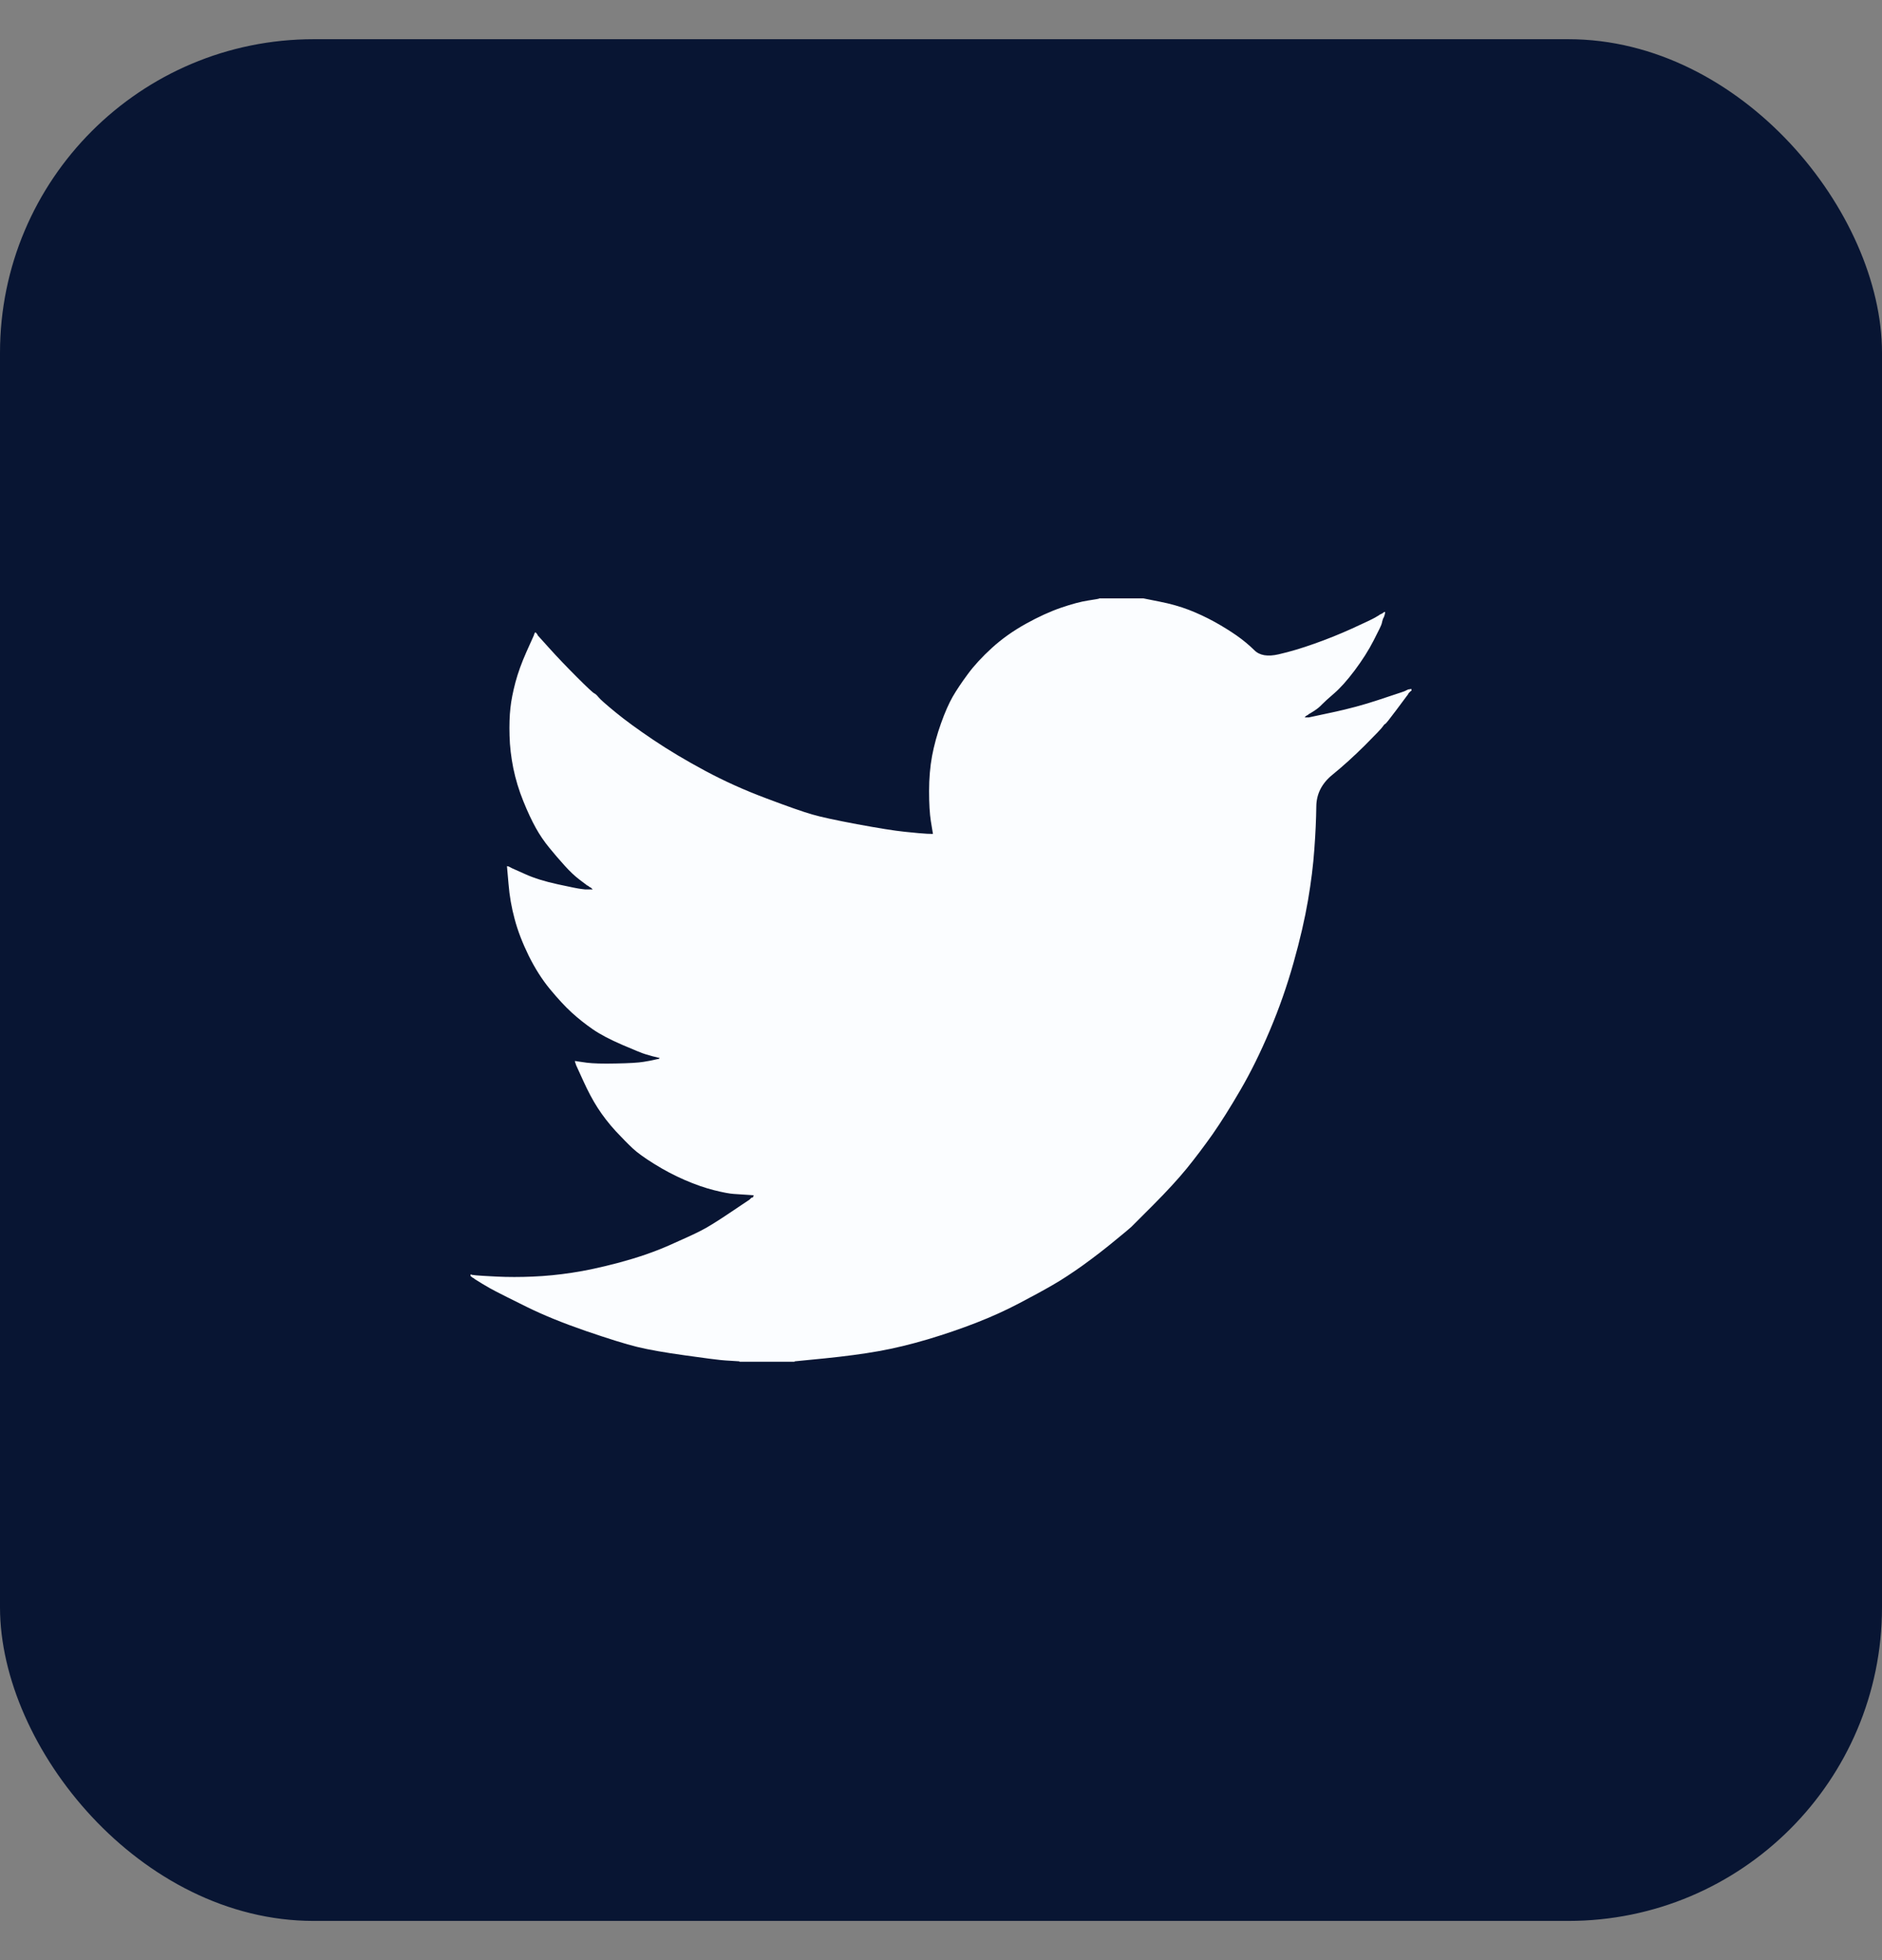
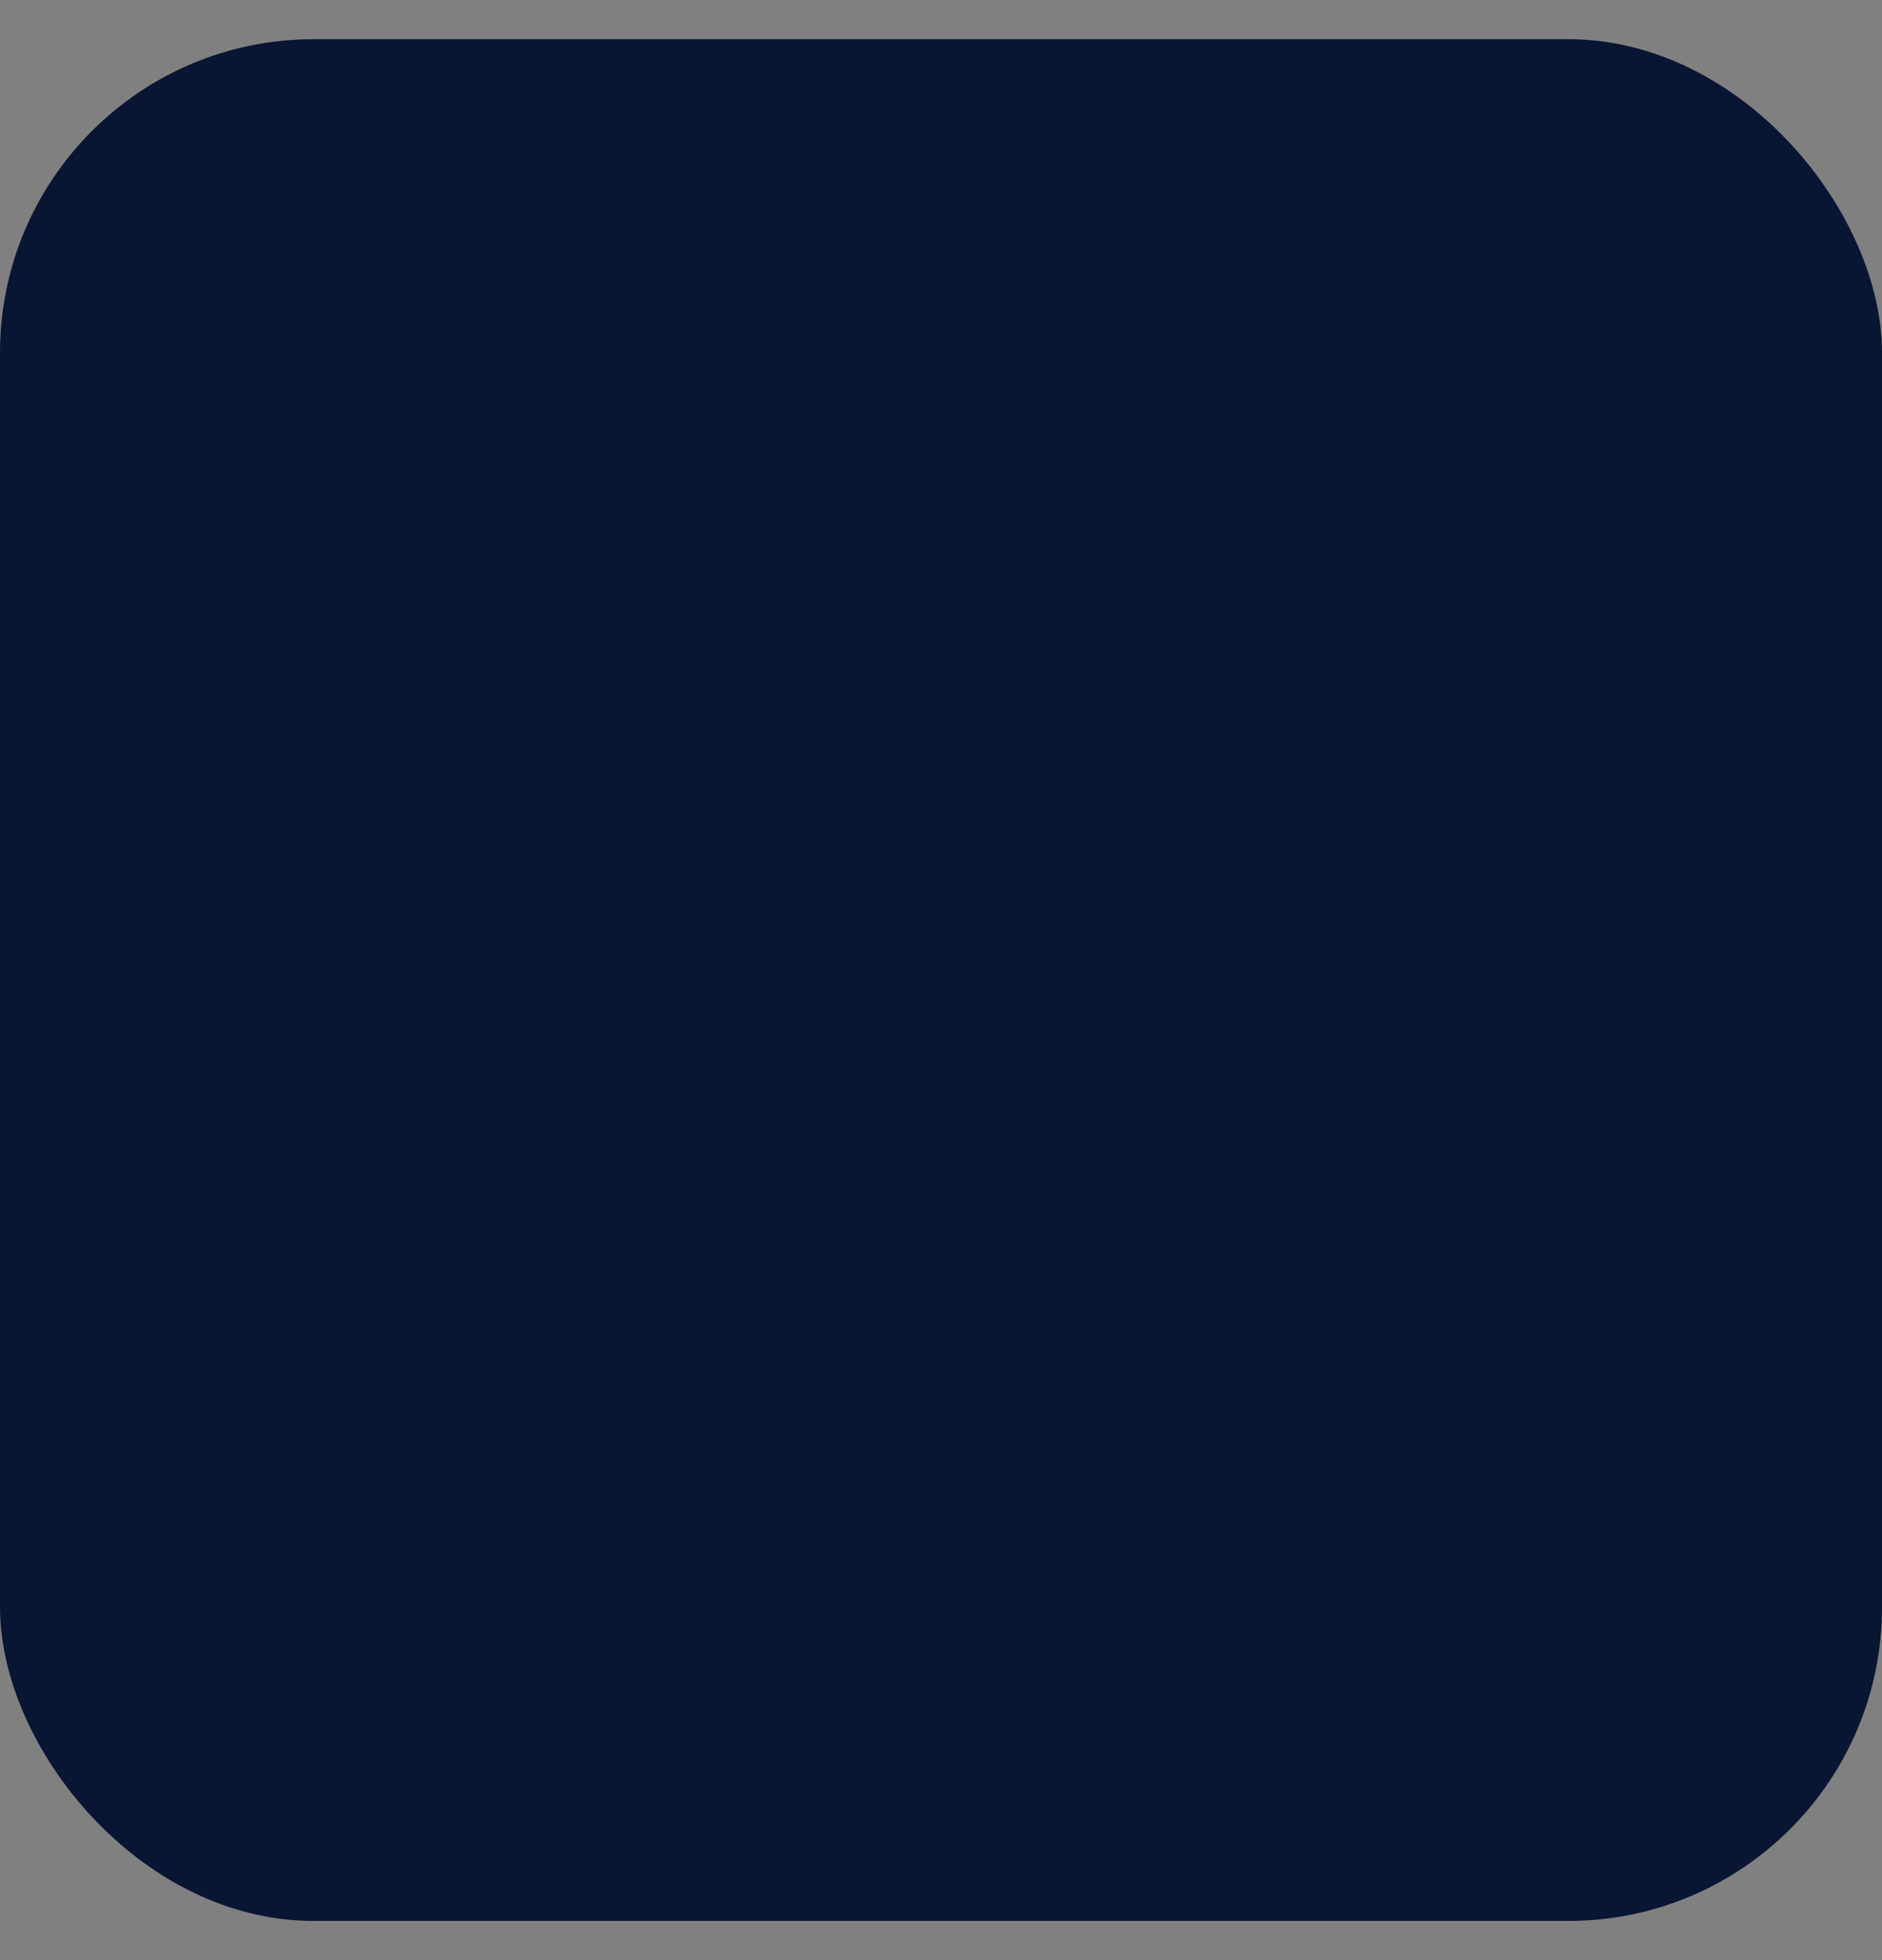
<svg xmlns="http://www.w3.org/2000/svg" width="24" height="25" viewBox="0 0 24 25" fill="none">
  <rect x="0" y="0" width="24" height="25" fill="#808080" stroke="none" />
  <rect y="0.5" width="24" height="24" rx="4" fill="#081533" />
-   <path d="M14.018 7.634V7.632H14.581L14.786 7.673C14.923 7.7 15.048 7.735 15.16 7.778C15.271 7.821 15.38 7.872 15.484 7.929C15.589 7.987 15.684 8.046 15.769 8.105C15.853 8.164 15.929 8.227 15.996 8.293C16.062 8.36 16.166 8.378 16.307 8.345C16.447 8.313 16.599 8.268 16.761 8.21C16.923 8.153 17.084 8.088 17.243 8.016C17.401 7.944 17.498 7.898 17.533 7.878C17.567 7.858 17.584 7.847 17.587 7.846L17.589 7.843L17.6 7.837L17.61 7.832L17.621 7.827L17.632 7.821L17.634 7.818L17.637 7.816L17.641 7.814L17.643 7.81L17.654 7.807L17.665 7.805L17.662 7.821L17.659 7.837L17.654 7.854L17.648 7.87L17.643 7.881L17.637 7.891L17.632 7.908C17.628 7.918 17.625 7.933 17.621 7.951C17.618 7.969 17.583 8.041 17.518 8.167C17.454 8.293 17.372 8.421 17.275 8.551C17.178 8.68 17.09 8.778 17.013 8.844C16.935 8.911 16.884 8.958 16.858 8.985C16.833 9.012 16.802 9.038 16.767 9.061L16.712 9.096L16.701 9.102L16.691 9.107L16.689 9.11L16.685 9.112L16.682 9.115L16.68 9.118L16.669 9.123L16.658 9.129L16.656 9.132L16.653 9.134L16.65 9.136L16.647 9.139L16.645 9.143L16.642 9.145L16.639 9.147L16.637 9.15H16.691L16.994 9.085C17.196 9.042 17.389 8.99 17.573 8.929L17.865 8.832L17.897 8.821L17.913 8.815L17.924 8.81L17.935 8.804L17.946 8.799L17.957 8.794L17.978 8.79L18 8.788V8.81L17.995 8.812L17.989 8.815L17.987 8.819L17.984 8.821L17.98 8.823L17.978 8.826L17.976 8.829L17.973 8.832L17.97 8.834L17.968 8.837L17.965 8.84L17.962 8.842L17.957 8.853L17.951 8.864L17.948 8.866C17.947 8.868 17.901 8.929 17.811 9.05C17.721 9.171 17.672 9.232 17.665 9.233C17.657 9.236 17.647 9.246 17.634 9.266C17.622 9.286 17.546 9.366 17.405 9.507C17.264 9.647 17.126 9.772 16.991 9.882C16.856 9.992 16.787 10.127 16.786 10.288C16.784 10.448 16.776 10.629 16.761 10.831C16.747 11.032 16.72 11.25 16.68 11.484C16.64 11.718 16.579 11.983 16.496 12.278C16.413 12.574 16.312 12.862 16.193 13.143C16.074 13.424 15.95 13.676 15.82 13.899C15.69 14.123 15.571 14.312 15.463 14.467C15.354 14.621 15.244 14.767 15.133 14.904C15.021 15.041 14.879 15.195 14.708 15.367C14.537 15.537 14.443 15.631 14.427 15.648C14.411 15.664 14.34 15.723 14.215 15.825C14.091 15.928 13.957 16.031 13.815 16.134C13.672 16.236 13.542 16.322 13.423 16.39C13.304 16.459 13.16 16.537 12.992 16.625C12.825 16.713 12.644 16.795 12.449 16.871C12.254 16.947 12.049 17.017 11.832 17.082C11.616 17.146 11.407 17.197 11.205 17.233C11.003 17.269 10.774 17.299 10.518 17.325L10.133 17.363V17.368H9.43V17.363L9.338 17.357C9.277 17.354 9.226 17.35 9.187 17.346C9.147 17.343 8.997 17.323 8.738 17.287C8.478 17.251 8.274 17.215 8.126 17.179C7.978 17.143 7.758 17.074 7.466 16.974C7.174 16.873 6.924 16.771 6.716 16.668C6.509 16.565 6.379 16.501 6.327 16.473C6.275 16.447 6.216 16.413 6.151 16.374L6.054 16.314L6.052 16.311L6.049 16.309L6.045 16.307L6.043 16.304L6.032 16.298L6.022 16.293L6.019 16.29L6.016 16.287L6.013 16.285L6.011 16.282L6.009 16.279L6.005 16.277H6V16.255L6.011 16.257L6.022 16.26L6.07 16.266C6.103 16.269 6.191 16.275 6.335 16.282C6.48 16.289 6.633 16.289 6.795 16.282C6.958 16.275 7.124 16.259 7.293 16.233C7.463 16.208 7.663 16.165 7.894 16.104C8.124 16.042 8.337 15.97 8.53 15.885C8.722 15.8 8.86 15.737 8.941 15.695C9.022 15.654 9.145 15.578 9.311 15.466L9.56 15.299L9.562 15.295L9.565 15.293L9.569 15.291L9.571 15.288L9.573 15.285L9.576 15.282L9.579 15.28L9.582 15.277L9.592 15.274L9.603 15.272L9.605 15.261L9.609 15.25L9.612 15.248L9.614 15.245L9.527 15.239C9.47 15.236 9.414 15.232 9.36 15.228C9.306 15.225 9.221 15.209 9.105 15.18C8.99 15.151 8.866 15.108 8.732 15.05C8.599 14.992 8.469 14.924 8.343 14.845C8.216 14.766 8.125 14.7 8.069 14.647C8.013 14.595 7.941 14.522 7.852 14.427C7.764 14.331 7.688 14.232 7.623 14.132C7.558 14.031 7.496 13.914 7.437 13.783L7.347 13.586L7.342 13.57L7.336 13.554L7.333 13.543L7.331 13.532L7.347 13.534L7.363 13.537L7.482 13.554C7.562 13.564 7.686 13.568 7.856 13.564C8.025 13.561 8.142 13.554 8.207 13.543C8.272 13.532 8.312 13.525 8.326 13.521L8.348 13.516L8.375 13.51L8.402 13.505L8.404 13.502L8.408 13.499L8.411 13.497L8.413 13.494L8.391 13.489L8.37 13.483L8.348 13.478L8.326 13.473L8.305 13.467C8.29 13.463 8.265 13.456 8.229 13.445C8.193 13.435 8.096 13.395 7.937 13.327C7.778 13.258 7.652 13.192 7.558 13.127C7.464 13.062 7.375 12.991 7.29 12.914C7.205 12.836 7.113 12.736 7.012 12.614C6.911 12.491 6.821 12.349 6.741 12.187C6.662 12.025 6.602 11.87 6.563 11.722C6.523 11.575 6.497 11.425 6.485 11.274L6.465 11.047L6.476 11.049L6.487 11.052L6.498 11.057L6.509 11.063L6.519 11.068L6.53 11.074L6.698 11.149C6.81 11.2 6.949 11.243 7.115 11.279C7.28 11.315 7.38 11.335 7.412 11.338L7.461 11.344H7.558L7.556 11.341L7.553 11.338L7.55 11.336L7.547 11.333L7.545 11.33L7.542 11.328L7.539 11.325L7.537 11.322L7.526 11.317L7.515 11.311L7.513 11.308L7.509 11.306L7.506 11.304L7.504 11.301L7.493 11.295L7.482 11.29L7.48 11.287C7.478 11.285 7.447 11.262 7.387 11.217C7.328 11.172 7.266 11.113 7.201 11.041C7.136 10.969 7.071 10.894 7.006 10.814C6.941 10.735 6.883 10.65 6.833 10.56C6.783 10.47 6.729 10.356 6.673 10.217C6.617 10.079 6.575 9.939 6.546 9.799C6.518 9.658 6.501 9.519 6.498 9.383C6.494 9.246 6.498 9.129 6.509 9.031C6.519 8.934 6.541 8.824 6.573 8.702C6.606 8.579 6.653 8.45 6.714 8.313L6.806 8.108L6.812 8.091L6.817 8.075L6.82 8.073L6.822 8.07L6.825 8.066L6.828 8.064L6.831 8.066L6.833 8.07L6.835 8.073L6.839 8.075L6.842 8.077L6.844 8.081L6.846 8.084L6.849 8.086L6.855 8.097L6.86 8.108L6.863 8.11L6.866 8.113L7.012 8.275C7.109 8.383 7.225 8.504 7.358 8.637C7.491 8.77 7.565 8.839 7.58 8.844C7.594 8.85 7.612 8.867 7.634 8.894C7.656 8.921 7.728 8.985 7.85 9.085C7.973 9.186 8.133 9.303 8.332 9.437C8.53 9.57 8.75 9.701 8.992 9.831C9.234 9.961 9.493 10.078 9.771 10.182C10.049 10.287 10.243 10.355 10.355 10.387C10.467 10.42 10.658 10.461 10.929 10.512C11.199 10.562 11.403 10.595 11.54 10.609C11.677 10.623 11.771 10.632 11.822 10.634L11.897 10.636L11.895 10.62L11.892 10.604L11.87 10.469C11.856 10.379 11.848 10.252 11.848 10.09C11.848 9.928 11.861 9.779 11.886 9.642C11.912 9.505 11.95 9.366 12 9.226C12.05 9.085 12.1 8.973 12.148 8.888C12.197 8.803 12.261 8.707 12.341 8.599C12.42 8.491 12.523 8.379 12.649 8.264C12.775 8.149 12.92 8.046 13.082 7.956C13.244 7.866 13.394 7.798 13.531 7.751C13.668 7.704 13.784 7.673 13.877 7.659C13.971 7.645 14.018 7.636 14.018 7.634Z" fill="#FBFDFF" />
</svg>